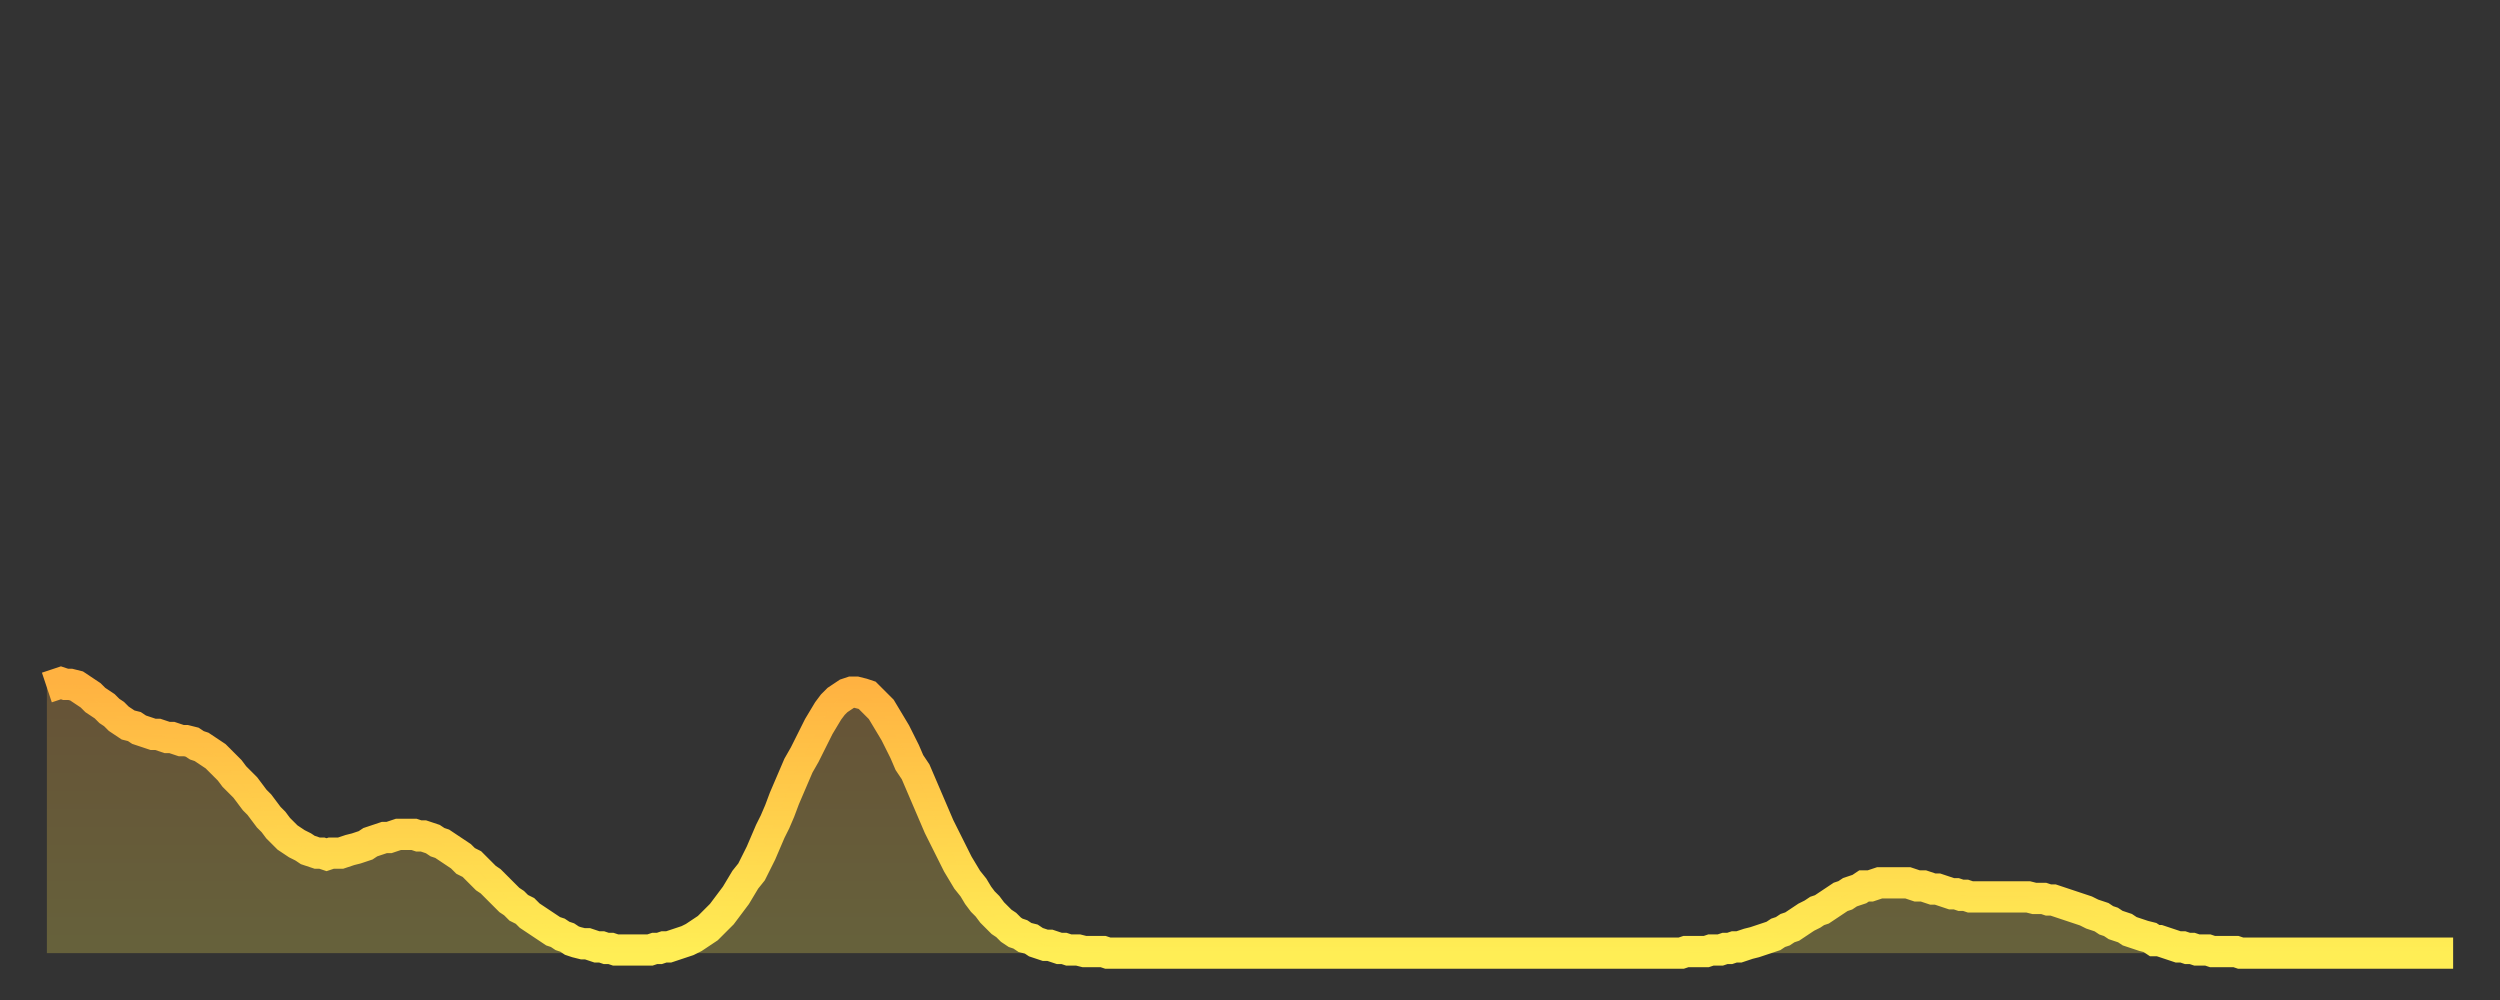
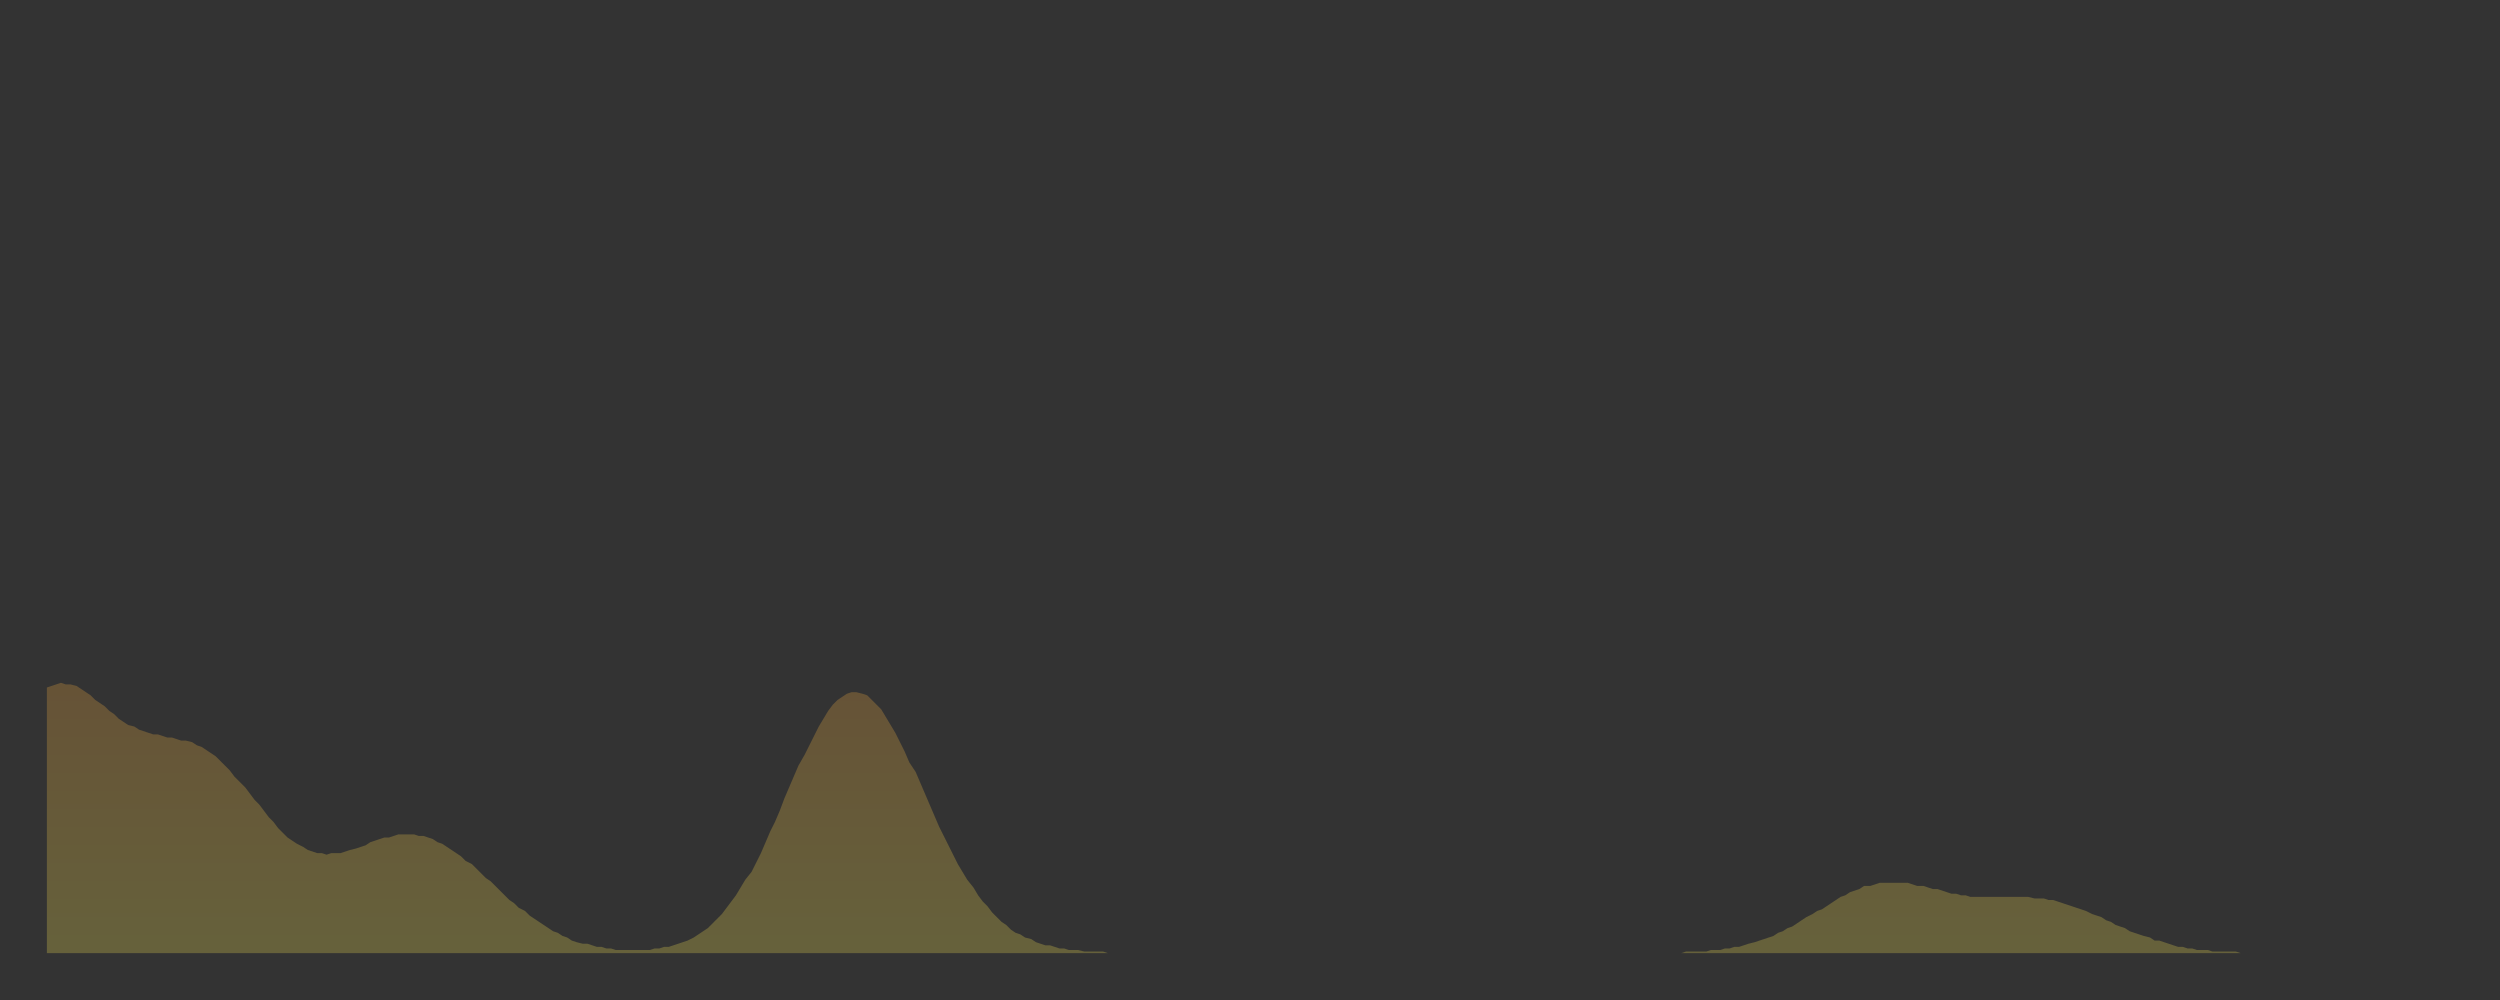
<svg xmlns="http://www.w3.org/2000/svg" baseProfile="full" height="64" version="1.1" width="160">
  <rect width="100%" height="100%" fill="#333333" stroke="none" />
  <defs>
    <linearGradient id="id543816" x1="0" x2="0" y1="0" y2="1">
      <stop offset="0%" stop-color="#ffb241" />
      <stop offset="50%" stop-color="#ffd04b" />
      <stop offset="100%" stop-color="#ffee55" />
    </linearGradient>
  </defs>
  <g transform="translate(3,3)">
    <g>
-       <path d="M 0.0 41.0 L 0.3 40.9 0.6 40.8 0.9 40.7 1.2 40.8 1.5 40.8 1.9 40.9 2.2 41.1 2.5 41.3 2.8 41.5 3.1 41.8 3.4 42.0 3.7 42.2 4.0 42.5 4.3 42.7 4.6 43.0 4.9 43.2 5.2 43.4 5.6 43.5 5.9 43.7 6.2 43.8 6.5 43.9 6.8 44.0 7.1 44.0 7.4 44.1 7.7 44.2 8.0 44.2 8.3 44.3 8.6 44.4 8.9 44.4 9.3 44.5 9.6 44.7 9.9 44.8 10.2 45.0 10.5 45.2 10.8 45.4 11.1 45.7 11.4 46.0 11.7 46.3 12.0 46.7 12.3 47.0 12.7 47.4 13.0 47.8 13.3 48.2 13.6 48.5 13.9 48.9 14.2 49.3 14.5 49.6 14.8 50.0 15.1 50.3 15.4 50.6 15.7 50.8 16.0 51.0 16.4 51.2 16.7 51.4 17.0 51.5 17.3 51.6 17.6 51.6 17.9 51.7 18.2 51.6 18.5 51.6 18.8 51.6 19.1 51.5 19.4 51.4 19.8 51.3 20.1 51.2 20.4 51.1 20.7 50.9 21.0 50.8 21.3 50.7 21.6 50.6 21.9 50.6 22.2 50.5 22.5 50.4 22.8 50.4 23.1 50.4 23.5 50.4 23.8 50.5 24.1 50.5 24.4 50.6 24.7 50.7 25.0 50.9 25.3 51.0 25.6 51.2 25.9 51.4 26.2 51.6 26.5 51.8 26.8 52.1 27.2 52.3 27.5 52.6 27.8 52.9 28.1 53.2 28.4 53.4 28.7 53.7 29.0 54.0 29.3 54.3 29.6 54.6 29.9 54.8 30.2 55.1 30.6 55.3 30.9 55.6 31.2 55.8 31.5 56.0 31.8 56.2 32.1 56.4 32.4 56.6 32.7 56.7 33.0 56.9 33.3 57.0 33.6 57.2 33.9 57.3 34.3 57.4 34.6 57.4 34.9 57.5 35.2 57.6 35.5 57.6 35.8 57.7 36.1 57.7 36.4 57.8 36.7 57.8 37.0 57.8 37.3 57.8 37.7 57.8 38.0 57.8 38.3 57.8 38.6 57.8 38.9 57.7 39.2 57.7 39.5 57.6 39.8 57.6 40.1 57.5 40.4 57.4 40.7 57.3 41.0 57.2 41.4 57.0 41.7 56.8 42.0 56.6 42.3 56.4 42.6 56.1 42.9 55.8 43.2 55.5 43.5 55.1 43.8 54.7 44.1 54.3 44.4 53.8 44.7 53.3 45.1 52.8 45.4 52.2 45.7 51.6 46.0 50.9 46.3 50.2 46.6 49.6 46.9 48.9 47.2 48.1 47.5 47.4 47.8 46.7 48.1 46.0 48.5 45.3 48.8 44.7 49.1 44.1 49.4 43.5 49.7 43.0 50.0 42.5 50.3 42.1 50.6 41.8 50.9 41.6 51.2 41.4 51.5 41.3 51.8 41.3 52.2 41.4 52.5 41.5 52.8 41.8 53.1 42.1 53.4 42.4 53.7 42.9 54.0 43.4 54.3 43.9 54.6 44.5 54.9 45.1 55.2 45.8 55.6 46.4 55.9 47.1 56.2 47.8 56.5 48.5 56.8 49.2 57.1 49.9 57.4 50.5 57.7 51.1 58.0 51.7 58.3 52.3 58.6 52.8 58.9 53.3 59.3 53.8 59.6 54.3 59.9 54.7 60.2 55.0 60.5 55.4 60.8 55.7 61.1 56.0 61.4 56.2 61.7 56.5 62.0 56.7 62.3 56.8 62.6 57.0 63.0 57.1 63.3 57.3 63.6 57.4 63.9 57.5 64.2 57.5 64.5 57.6 64.8 57.7 65.1 57.7 65.4 57.8 65.7 57.8 66.0 57.8 66.4 57.9 66.7 57.9 67.0 57.9 67.3 57.9 67.6 57.9 67.9 58.0 68.2 58.0 68.5 58.0 68.8 58.0 69.1 58.0 69.4 58.0 69.7 58.0 70.1 58.0 70.4 58.0 70.7 58.0 71.0 58.0 71.3 58.0 71.6 58.0 71.9 58.0 72.2 58.0 72.5 58.0 72.8 58.0 73.1 58.0 73.5 58.0 73.8 58.0 74.1 58.0 74.4 58.0 74.7 58.0 75.0 58.0 75.3 58.0 75.6 58.0 75.9 58.0 76.2 58.0 76.5 58.0 76.8 58.0 77.2 58.0 77.5 58.0 77.8 58.0 78.1 58.0 78.4 58.0 78.7 58.0 79.0 58.0 79.3 58.0 79.6 58.0 79.9 58.0 80.2 58.0 80.5 58.0 80.9 58.0 81.2 58.0 81.5 58.0 81.8 58.0 82.1 58.0 82.4 58.0 82.7 58.0 83.0 58.0 83.3 58.0 83.6 58.0 83.9 58.0 84.3 58.0 84.6 58.0 84.9 58.0 85.2 58.0 85.5 58.0 85.8 58.0 86.1 58.0 86.4 58.0 86.7 58.0 87.0 58.0 87.3 58.0 87.6 58.0 88.0 58.0 88.3 58.0 88.6 58.0 88.9 58.0 89.2 58.0 89.5 58.0 89.8 58.0 90.1 58.0 90.4 58.0 90.7 58.0 91.0 58.0 91.4 58.0 91.7 58.0 92.0 58.0 92.3 58.0 92.6 58.0 92.9 58.0 93.2 58.0 93.5 58.0 93.8 58.0 94.1 58.0 94.4 58.0 94.7 58.0 95.1 58.0 95.4 58.0 95.7 58.0 96.0 58.0 96.3 58.0 96.6 58.0 96.9 58.0 97.2 58.0 97.5 58.0 97.8 58.0 98.1 58.0 98.4 58.0 98.8 58.0 99.1 58.0 99.4 58.0 99.7 58.0 100.0 58.0 100.3 58.0 100.6 58.0 100.9 58.0 101.2 58.0 101.5 58.0 101.8 58.0 102.2 58.0 102.5 58.0 102.8 58.0 103.1 58.0 103.4 58.0 103.7 58.0 104.0 58.0 104.3 58.0 104.6 58.0 104.9 57.9 105.2 57.9 105.5 57.9 105.9 57.9 106.2 57.9 106.5 57.8 106.8 57.8 107.1 57.8 107.4 57.7 107.7 57.7 108.0 57.6 108.3 57.6 108.6 57.5 108.9 57.4 109.3 57.3 109.6 57.2 109.9 57.1 110.2 57.0 110.5 56.9 110.8 56.7 111.1 56.6 111.4 56.4 111.7 56.3 112.0 56.1 112.3 55.9 112.6 55.7 113.0 55.5 113.3 55.3 113.6 55.2 113.9 55.0 114.2 54.8 114.5 54.6 114.8 54.4 115.1 54.3 115.4 54.1 115.7 54.0 116.0 53.9 116.3 53.7 116.7 53.7 117.0 53.6 117.3 53.5 117.6 53.5 117.9 53.5 118.2 53.5 118.5 53.5 118.8 53.5 119.1 53.5 119.4 53.6 119.7 53.7 120.1 53.7 120.4 53.8 120.7 53.9 121.0 53.9 121.3 54.0 121.6 54.1 121.9 54.2 122.2 54.2 122.5 54.3 122.8 54.3 123.1 54.4 123.4 54.4 123.8 54.4 124.1 54.4 124.4 54.4 124.7 54.4 125.0 54.4 125.3 54.4 125.6 54.4 125.9 54.4 126.2 54.4 126.5 54.4 126.8 54.4 127.2 54.5 127.5 54.5 127.8 54.5 128.1 54.6 128.4 54.6 128.7 54.7 129.0 54.8 129.3 54.9 129.6 55.0 129.9 55.1 130.2 55.2 130.5 55.3 130.9 55.5 131.2 55.6 131.5 55.7 131.8 55.9 132.1 56.0 132.4 56.2 132.7 56.3 133.0 56.4 133.3 56.6 133.6 56.7 133.9 56.8 134.2 56.9 134.6 57.0 134.9 57.2 135.2 57.2 135.5 57.3 135.8 57.4 136.1 57.5 136.4 57.6 136.7 57.6 137.0 57.7 137.3 57.7 137.6 57.8 138.0 57.8 138.3 57.8 138.6 57.9 138.9 57.9 139.2 57.9 139.5 57.9 139.8 57.9 140.1 57.9 140.4 58.0 140.7 58.0 141.0 58.0 141.3 58.0 141.7 58.0 142.0 58.0 142.3 58.0 142.6 58.0 142.9 58.0 143.2 58.0 143.5 58.0 143.8 58.0 144.1 58.0 144.4 58.0 144.7 58.0 145.1 58.0 145.4 58.0 145.7 58.0 146.0 58.0 146.3 58.0 146.6 58.0 146.9 58.0 147.2 58.0 147.5 58.0 147.8 58.0 148.1 58.0 148.4 58.0 148.8 58.0 149.1 58.0 149.4 58.0 149.7 58.0 150.0 58.0 150.3 58.0 150.6 58.0 150.9 58.0 151.2 58.0 151.5 58.0 151.8 58.0 152.1 58.0 152.5 58.0 152.8 58.0 153.1 58.0 153.4 58.0 153.7 58.0 154.0 58.0" fill="none" id="graph-curve" opacity="1" stroke="url(#id543816)" stroke-width="2" />
      <path d="M 0 58 L 0.0 41.0 0.3 40.9 0.6 40.8 0.9 40.7 1.2 40.8 1.5 40.8 1.9 40.9 2.2 41.1 2.5 41.3 2.8 41.5 3.1 41.8 3.4 42.0 3.7 42.2 4.0 42.5 4.3 42.7 4.6 43.0 4.9 43.2 5.2 43.4 5.6 43.5 5.9 43.7 6.2 43.8 6.5 43.9 6.8 44.0 7.1 44.0 7.4 44.1 7.7 44.2 8.0 44.2 8.3 44.3 8.6 44.4 8.9 44.4 9.3 44.5 9.6 44.7 9.9 44.8 10.2 45.0 10.5 45.2 10.8 45.4 11.1 45.7 11.4 46.0 11.7 46.3 12.0 46.7 12.3 47.0 12.7 47.4 13.0 47.8 13.3 48.2 13.6 48.5 13.9 48.9 14.2 49.3 14.5 49.6 14.8 50.0 15.1 50.3 15.4 50.6 15.7 50.8 16.0 51.0 16.4 51.2 16.7 51.4 17.0 51.5 17.3 51.6 17.6 51.6 17.9 51.7 18.2 51.6 18.5 51.6 18.8 51.6 19.1 51.5 19.4 51.4 19.8 51.3 20.1 51.2 20.4 51.1 20.7 50.9 21.0 50.8 21.3 50.7 21.6 50.6 21.9 50.6 22.2 50.5 22.5 50.4 22.8 50.4 23.1 50.4 23.5 50.4 23.8 50.5 24.1 50.5 24.4 50.6 24.7 50.7 25.0 50.9 25.3 51.0 25.6 51.2 25.9 51.4 26.2 51.6 26.5 51.8 26.8 52.1 27.2 52.3 27.5 52.6 27.8 52.9 28.1 53.2 28.4 53.4 28.7 53.7 29.0 54.0 29.3 54.3 29.6 54.6 29.9 54.8 30.2 55.1 30.6 55.3 30.9 55.6 31.2 55.8 31.5 56.0 31.8 56.2 32.1 56.4 32.4 56.6 32.7 56.7 33.0 56.9 33.3 57.0 33.6 57.2 33.9 57.3 34.3 57.4 34.6 57.4 34.9 57.5 35.2 57.6 35.5 57.6 35.8 57.7 36.1 57.7 36.4 57.8 36.7 57.8 37.0 57.8 37.3 57.8 37.7 57.8 38.0 57.8 38.3 57.8 38.6 57.8 38.9 57.7 39.2 57.7 39.5 57.6 39.8 57.6 40.1 57.5 40.4 57.4 40.7 57.3 41.0 57.2 41.4 57.0 41.7 56.8 42.0 56.6 42.3 56.4 42.6 56.1 42.9 55.8 43.2 55.5 43.5 55.1 43.8 54.7 44.1 54.3 44.4 53.8 44.7 53.3 45.1 52.8 45.4 52.2 45.7 51.6 46.0 50.9 46.3 50.2 46.6 49.6 46.9 48.9 47.2 48.1 47.5 47.4 47.8 46.7 48.1 46.0 48.5 45.3 48.8 44.7 49.1 44.1 49.4 43.5 49.7 43.0 50.0 42.5 50.3 42.1 50.6 41.8 50.9 41.6 51.2 41.4 51.5 41.3 51.8 41.3 52.2 41.4 52.5 41.5 52.8 41.8 53.1 42.1 53.4 42.4 53.7 42.9 54.0 43.4 54.3 43.9 54.6 44.5 54.9 45.1 55.2 45.8 55.6 46.4 55.9 47.1 56.2 47.8 56.5 48.5 56.8 49.2 57.1 49.9 57.4 50.5 57.7 51.1 58.0 51.7 58.3 52.3 58.6 52.8 58.9 53.3 59.3 53.8 59.6 54.3 59.9 54.7 60.2 55.0 60.5 55.4 60.8 55.7 61.1 56.0 61.4 56.2 61.7 56.5 62.0 56.7 62.3 56.8 62.6 57.0 63.0 57.1 63.3 57.3 63.6 57.4 63.9 57.5 64.2 57.5 64.5 57.6 64.8 57.7 65.1 57.7 65.4 57.8 65.7 57.8 66.0 57.8 66.4 57.9 66.7 57.9 67.0 57.9 67.3 57.9 67.6 57.9 67.9 58.0 68.2 58.0 68.5 58.0 68.8 58.0 69.1 58.0 69.4 58.0 69.7 58.0 70.1 58.0 70.4 58.0 70.7 58.0 71.0 58.0 71.3 58.0 71.6 58.0 71.9 58.0 72.2 58.0 72.5 58.0 72.8 58.0 73.1 58.0 73.5 58.0 73.8 58.0 74.1 58.0 74.4 58.0 74.7 58.0 75.0 58.0 75.3 58.0 75.6 58.0 75.9 58.0 76.2 58.0 76.5 58.0 76.8 58.0 77.2 58.0 77.5 58.0 77.8 58.0 78.1 58.0 78.4 58.0 78.7 58.0 79.0 58.0 79.3 58.0 79.6 58.0 79.9 58.0 80.2 58.0 80.5 58.0 80.9 58.0 81.2 58.0 81.5 58.0 81.8 58.0 82.1 58.0 82.4 58.0 82.7 58.0 83.0 58.0 83.3 58.0 83.6 58.0 83.9 58.0 84.3 58.0 84.6 58.0 84.9 58.0 85.2 58.0 85.5 58.0 85.8 58.0 86.1 58.0 86.4 58.0 86.7 58.0 87.0 58.0 87.3 58.0 87.6 58.0 88.0 58.0 88.3 58.0 88.6 58.0 88.9 58.0 89.2 58.0 89.5 58.0 89.8 58.0 90.1 58.0 90.4 58.0 90.7 58.0 91.0 58.0 91.4 58.0 91.7 58.0 92.0 58.0 92.3 58.0 92.6 58.0 92.9 58.0 93.2 58.0 93.5 58.0 93.8 58.0 94.1 58.0 94.4 58.0 94.7 58.0 95.1 58.0 95.4 58.0 95.7 58.0 96.0 58.0 96.3 58.0 96.6 58.0 96.9 58.0 97.2 58.0 97.5 58.0 97.8 58.0 98.1 58.0 98.4 58.0 98.8 58.0 99.1 58.0 99.4 58.0 99.7 58.0 100.0 58.0 100.3 58.0 100.6 58.0 100.9 58.0 101.2 58.0 101.5 58.0 101.8 58.0 102.2 58.0 102.5 58.0 102.8 58.0 103.1 58.0 103.4 58.0 103.7 58.0 104.0 58.0 104.3 58.0 104.6 58.0 104.9 57.9 105.2 57.9 105.5 57.9 105.9 57.9 106.2 57.9 106.5 57.8 106.8 57.8 107.1 57.8 107.4 57.7 107.7 57.7 108.0 57.6 108.3 57.6 108.6 57.5 108.9 57.4 109.3 57.3 109.6 57.2 109.9 57.1 110.2 57.0 110.5 56.9 110.8 56.7 111.1 56.6 111.4 56.4 111.7 56.3 112.0 56.1 112.3 55.9 112.6 55.7 113.0 55.5 113.3 55.3 113.6 55.2 113.9 55.0 114.2 54.8 114.5 54.6 114.8 54.4 115.1 54.3 115.4 54.1 115.7 54.0 116.0 53.9 116.3 53.7 116.7 53.7 117.0 53.6 117.3 53.5 117.6 53.5 117.9 53.5 118.2 53.5 118.5 53.5 118.8 53.5 119.1 53.5 119.4 53.6 119.7 53.7 120.1 53.7 120.4 53.8 120.7 53.9 121.0 53.9 121.3 54.0 121.6 54.1 121.9 54.2 122.2 54.2 122.5 54.3 122.8 54.3 123.1 54.4 123.4 54.4 123.8 54.4 124.1 54.4 124.4 54.4 124.7 54.4 125.0 54.4 125.3 54.4 125.6 54.4 125.9 54.4 126.2 54.4 126.5 54.4 126.8 54.4 127.2 54.5 127.5 54.5 127.8 54.5 128.1 54.6 128.4 54.6 128.7 54.7 129.0 54.8 129.3 54.9 129.6 55.0 129.9 55.1 130.2 55.2 130.5 55.3 130.9 55.5 131.2 55.6 131.5 55.7 131.8 55.9 132.1 56.0 132.4 56.2 132.7 56.3 133.0 56.4 133.3 56.6 133.6 56.7 133.9 56.8 134.2 56.9 134.6 57.0 134.9 57.2 135.2 57.2 135.5 57.3 135.8 57.4 136.1 57.5 136.4 57.6 136.7 57.6 137.0 57.7 137.3 57.7 137.6 57.8 138.0 57.8 138.3 57.8 138.6 57.9 138.9 57.9 139.2 57.9 139.5 57.9 139.8 57.9 140.1 57.9 140.4 58.0 140.7 58.0 141.0 58.0 141.3 58.0 141.7 58.0 142.0 58.0 142.3 58.0 142.6 58.0 142.9 58.0 143.2 58.0 143.5 58.0 143.8 58.0 144.1 58.0 144.4 58.0 144.7 58.0 145.1 58.0 145.4 58.0 145.7 58.0 146.0 58.0 146.3 58.0 146.6 58.0 146.9 58.0 147.2 58.0 147.5 58.0 147.8 58.0 148.1 58.0 148.4 58.0 148.8 58.0 149.1 58.0 149.4 58.0 149.7 58.0 150.0 58.0 150.3 58.0 150.6 58.0 150.9 58.0 151.2 58.0 151.5 58.0 151.8 58.0 152.1 58.0 152.5 58.0 152.8 58.0 153.1 58.0 153.4 58.0 153.7 58.0 154.0 58.0 154 58" fill="url(#id543816)" fill-opacity=".25" id="graph-shadow" />
    </g>
  </g>
</svg>